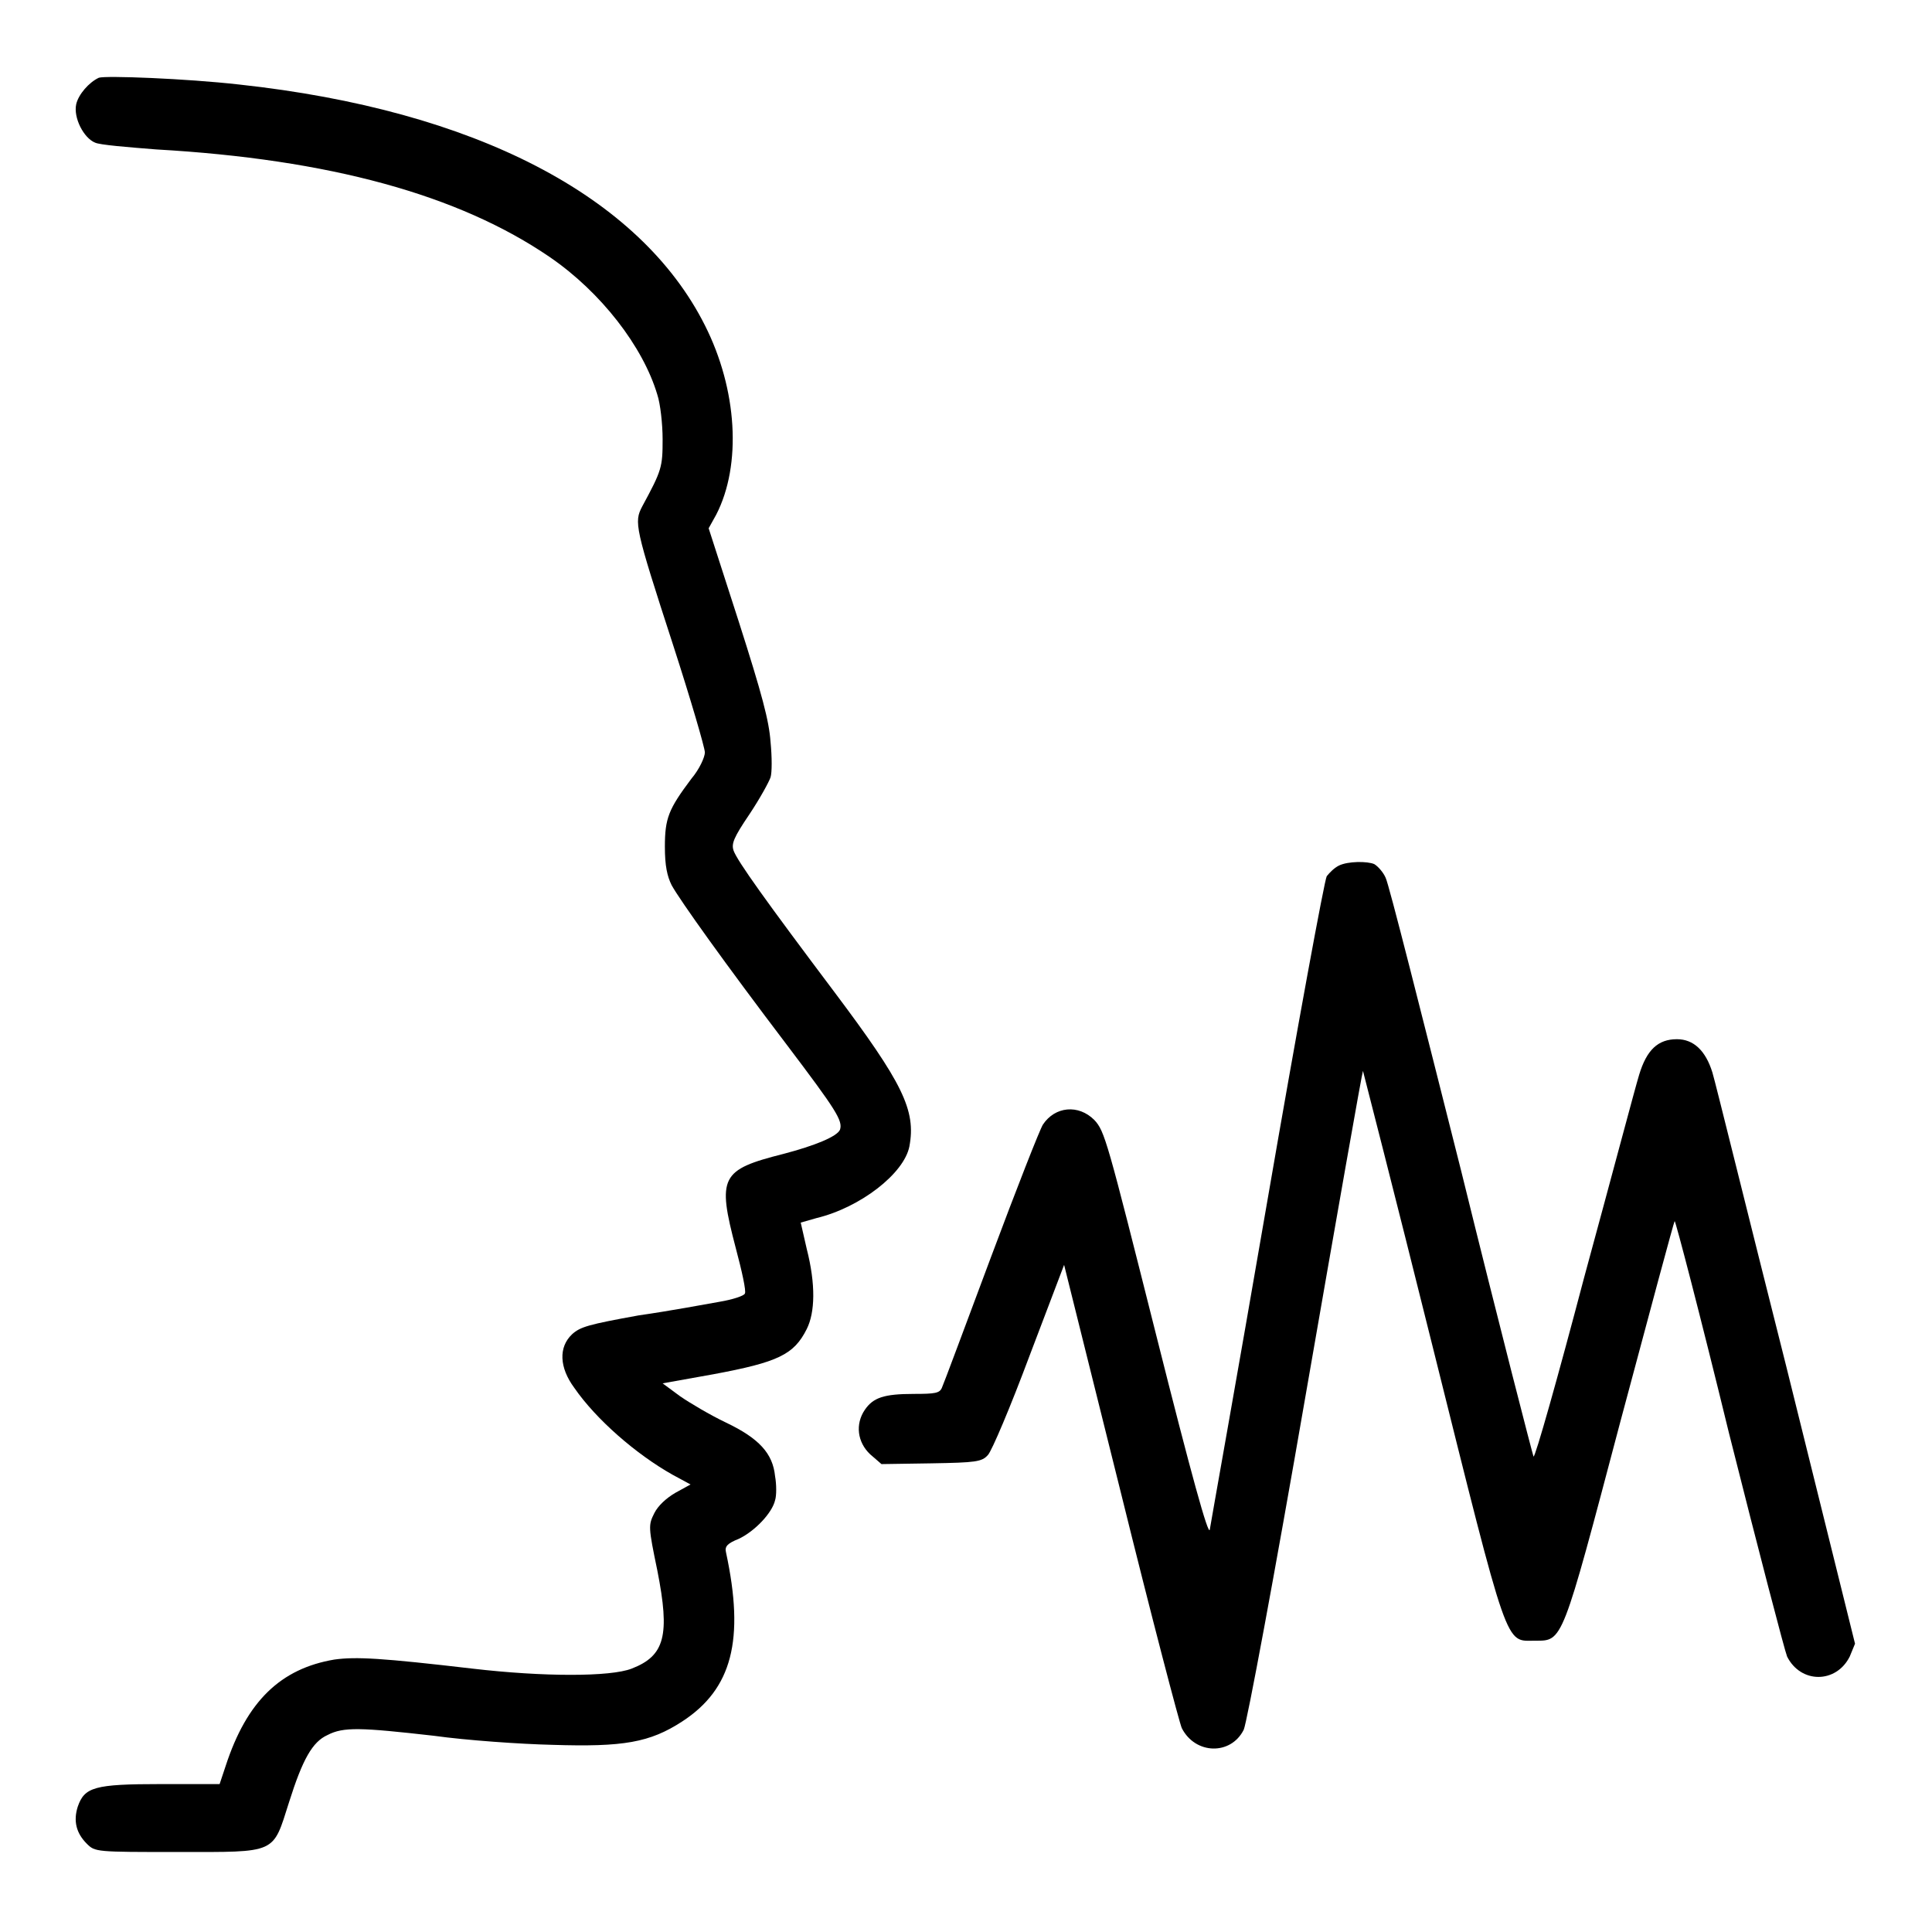
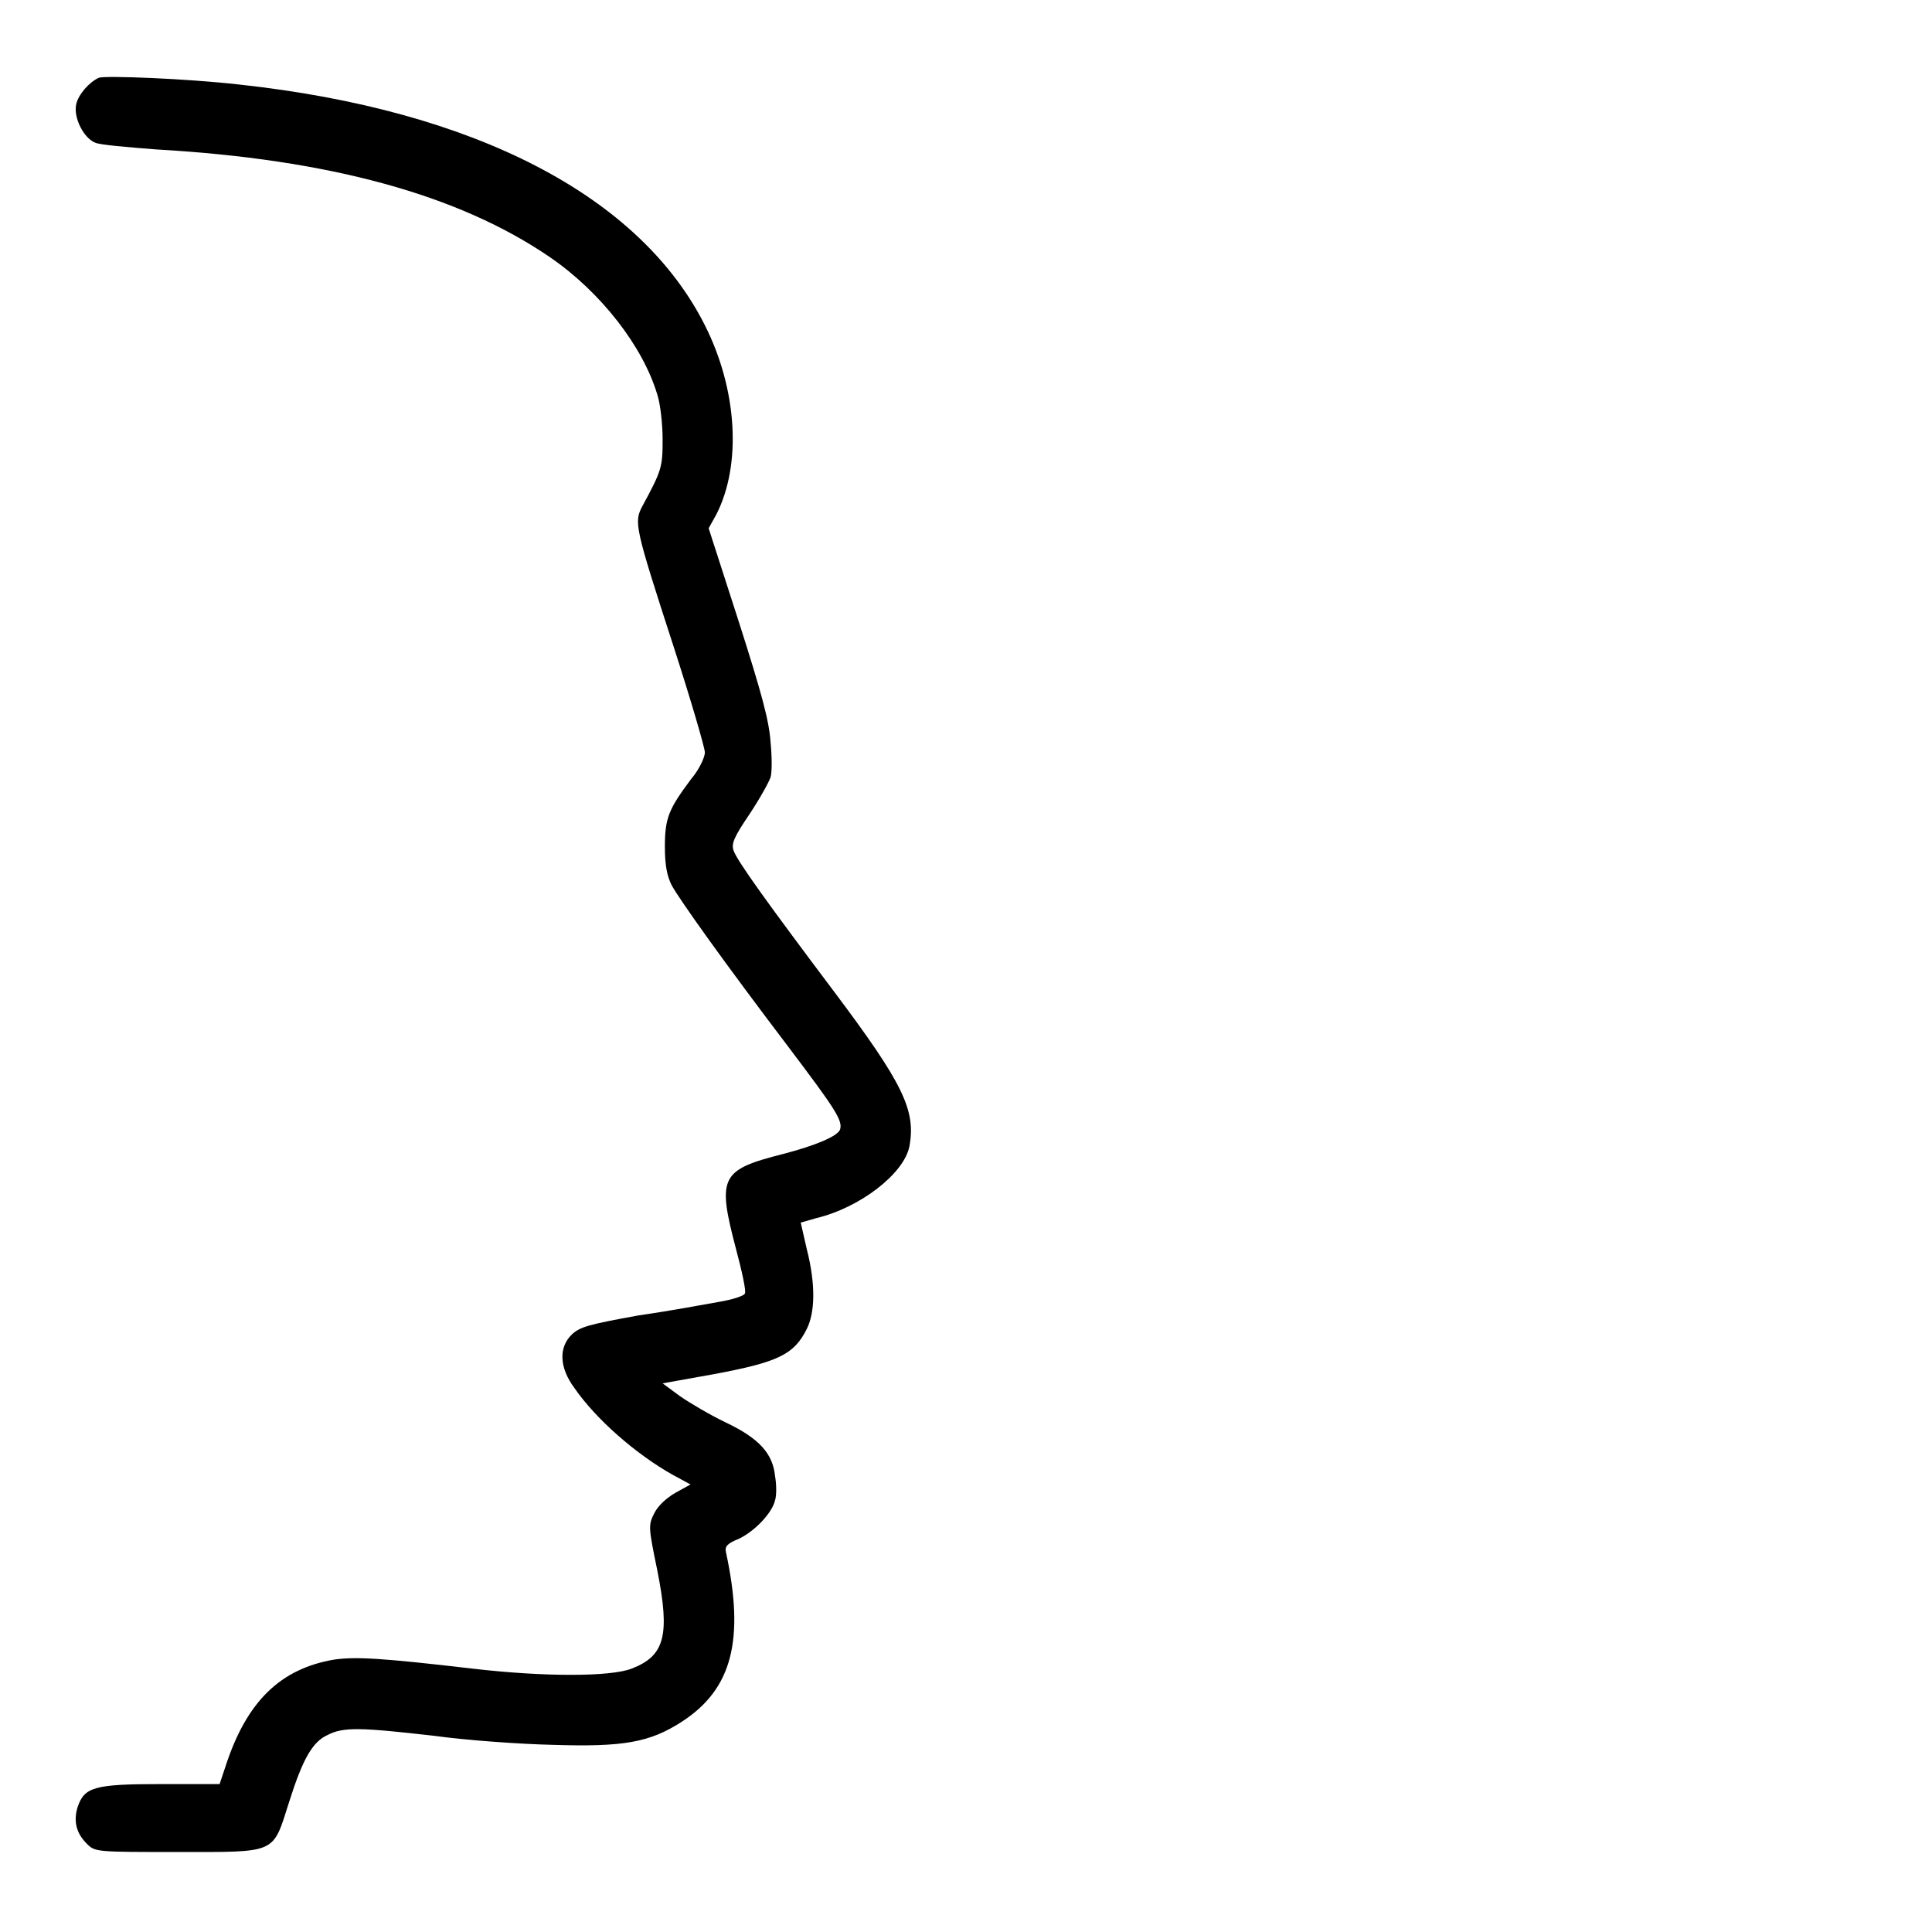
<svg xmlns="http://www.w3.org/2000/svg" version="1.1" x="0px" y="0px" viewBox="0 0 256 256" enable-background="new 0 0 256 256" xml:space="preserve">
  <g>
    <g>
      <g>
        <path fill="#000000" d="M13.1,10.3c-1.3,0.6-2.7,2.2-3,3.5c-0.4,1.8,1,4.5,2.5,5.1c0.6,0.3,4.3,0.6,8.1,0.9c22.9,1.3,40.1,6,52.2,14.3c6.7,4.6,12.3,11.8,14.2,18.2c0.4,1.2,0.7,3.9,0.7,5.9c0,3.7-0.1,4.1-2.7,8.9c-1.1,2.1-1,2.7,4.1,18.4c2.3,7.1,4.2,13.6,4.2,14.2s-0.7,2.2-1.8,3.5c-3,4-3.5,5.2-3.5,9c0,2.5,0.3,3.9,0.9,5.1c1.1,2,7.1,10.4,15.3,21.2c6.5,8.6,7.4,10,7,11.2c-0.4,0.9-3.3,2.1-7.5,3.2c-8.3,2.1-8.8,3-6.3,12.5c0.8,3,1.4,5.7,1.2,6c-0.1,0.3-1.6,0.8-3.4,1.1c-1.7,0.3-6.5,1.2-10.7,1.8c-6.6,1.2-7.7,1.5-8.8,2.5c-1.8,1.7-1.7,4.4,0.3,7.1c2.9,4.2,8.2,8.8,13,11.5l2.4,1.3l-2,1.1c-1.2,0.7-2.3,1.7-2.8,2.7c-0.8,1.6-0.8,1.8,0.4,7.6c1.7,8.6,1,11.3-3.4,13c-2.8,1.1-11.7,1.1-21.1,0c-12-1.4-15.4-1.6-18.3-1.2c-7.1,1.2-11.6,5.5-14.4,14.1l-0.8,2.4h-7.8c-8.8,0-10.1,0.4-11,3c-0.6,1.9-0.2,3.5,1.2,4.9c1.1,1.1,1.2,1.1,12.1,1.1c13.2,0,12.5,0.3,14.7-6.6c1.8-5.7,3.1-8,5.1-8.9c2.1-1.1,4.4-1,14.1,0.1c4.3,0.6,11.4,1.1,15.7,1.2c9.4,0.3,12.9-0.3,17.2-3.1c6.6-4.3,8.3-10.8,5.8-22.4c-0.2-0.8,0.2-1.2,1.7-1.8c2.1-1,4.4-3.4,4.8-5.1c0.2-0.6,0.2-2.1,0-3.2c-0.3-3-2.1-5-6.5-7.1c-2.1-1-4.8-2.6-6.1-3.5l-2.3-1.7l6.7-1.2c8.6-1.6,10.7-2.6,12.4-6c1.1-2.2,1.2-5.9,0-10.6l-0.8-3.5l2.1-0.6c5.8-1.4,11.6-5.9,12.3-9.5c0.9-4.8-0.9-8.4-9.9-20.4c-9.1-12.1-12.9-17.4-13.4-18.8c-0.3-0.9,0-1.7,2.1-4.8c1.4-2.1,2.6-4.3,2.8-4.9c0.2-0.6,0.2-2.7,0-4.7c-0.2-2.8-1.1-6.2-4.2-15.9l-4-12.4l1-1.8c3.4-6.6,2.8-16.6-1.5-25.1C84.8,26,63,14.6,31.7,11.2C24.6,10.4,14,10,13.1,10.3z" />
-         <path fill="#000000" d="M177.4,114.7c-0.6,0.3-1.2,0.9-1.6,1.4c-0.3,0.5-3.9,20-7.9,43.2c-4,23.2-7.5,42.7-7.6,43.4c-0.2,0.8-2.4-7.1-7.1-25.8c-6.5-25.8-6.8-27-8.2-28.5c-2.1-2.1-5.2-1.8-6.8,0.6c-0.4,0.6-3.5,8.5-6.9,17.6c-3.4,9.1-6.3,16.9-6.5,17.3c-0.3,0.7-0.9,0.8-3.7,0.8c-4,0-5.4,0.5-6.5,2.1c-1.3,1.9-1,4.3,0.7,5.9l1.5,1.3l6.6-0.1c5.9-0.1,6.7-0.2,7.5-1.1c0.5-0.5,3-6.4,5.5-13.1l4.6-12.1l7.5,30.1c4.1,16.6,7.8,30.7,8.1,31.3c1.8,3.5,6.5,3.6,8.2,0.2c0.4-0.8,4.1-20.6,8.2-44.3c4.1-23.6,7.5-42.9,7.6-43c0,0,4.2,16.3,9.2,36.4c10.2,40.9,9.6,39.1,13.6,39.1c3.7,0,3.5,0.5,11.3-29c3.9-14.6,7.1-26.5,7.2-26.6c0.1-0.1,3.4,12.5,7.2,28.1c3.9,15.5,7.4,28.9,7.7,29.6c1.8,3.6,6.5,3.6,8.3,0l0.7-1.7l-9.1-36.7c-5.1-20.2-9.4-37.7-9.8-39c-0.9-2.9-2.5-4.4-4.7-4.4c-2.5,0-4,1.4-5,4.7c-0.5,1.6-3.7,13.7-7.3,26.9c-3.5,13.3-6.5,23.9-6.7,23.7c-0.1-0.2-4.5-17.2-9.6-37.9c-5.2-20.6-9.6-38.1-10-38.8c-0.3-0.7-1-1.5-1.5-1.8C181.2,114.1,178.6,114.1,177.4,114.7z" />
      </g>
    </g>
  </g>
</svg>